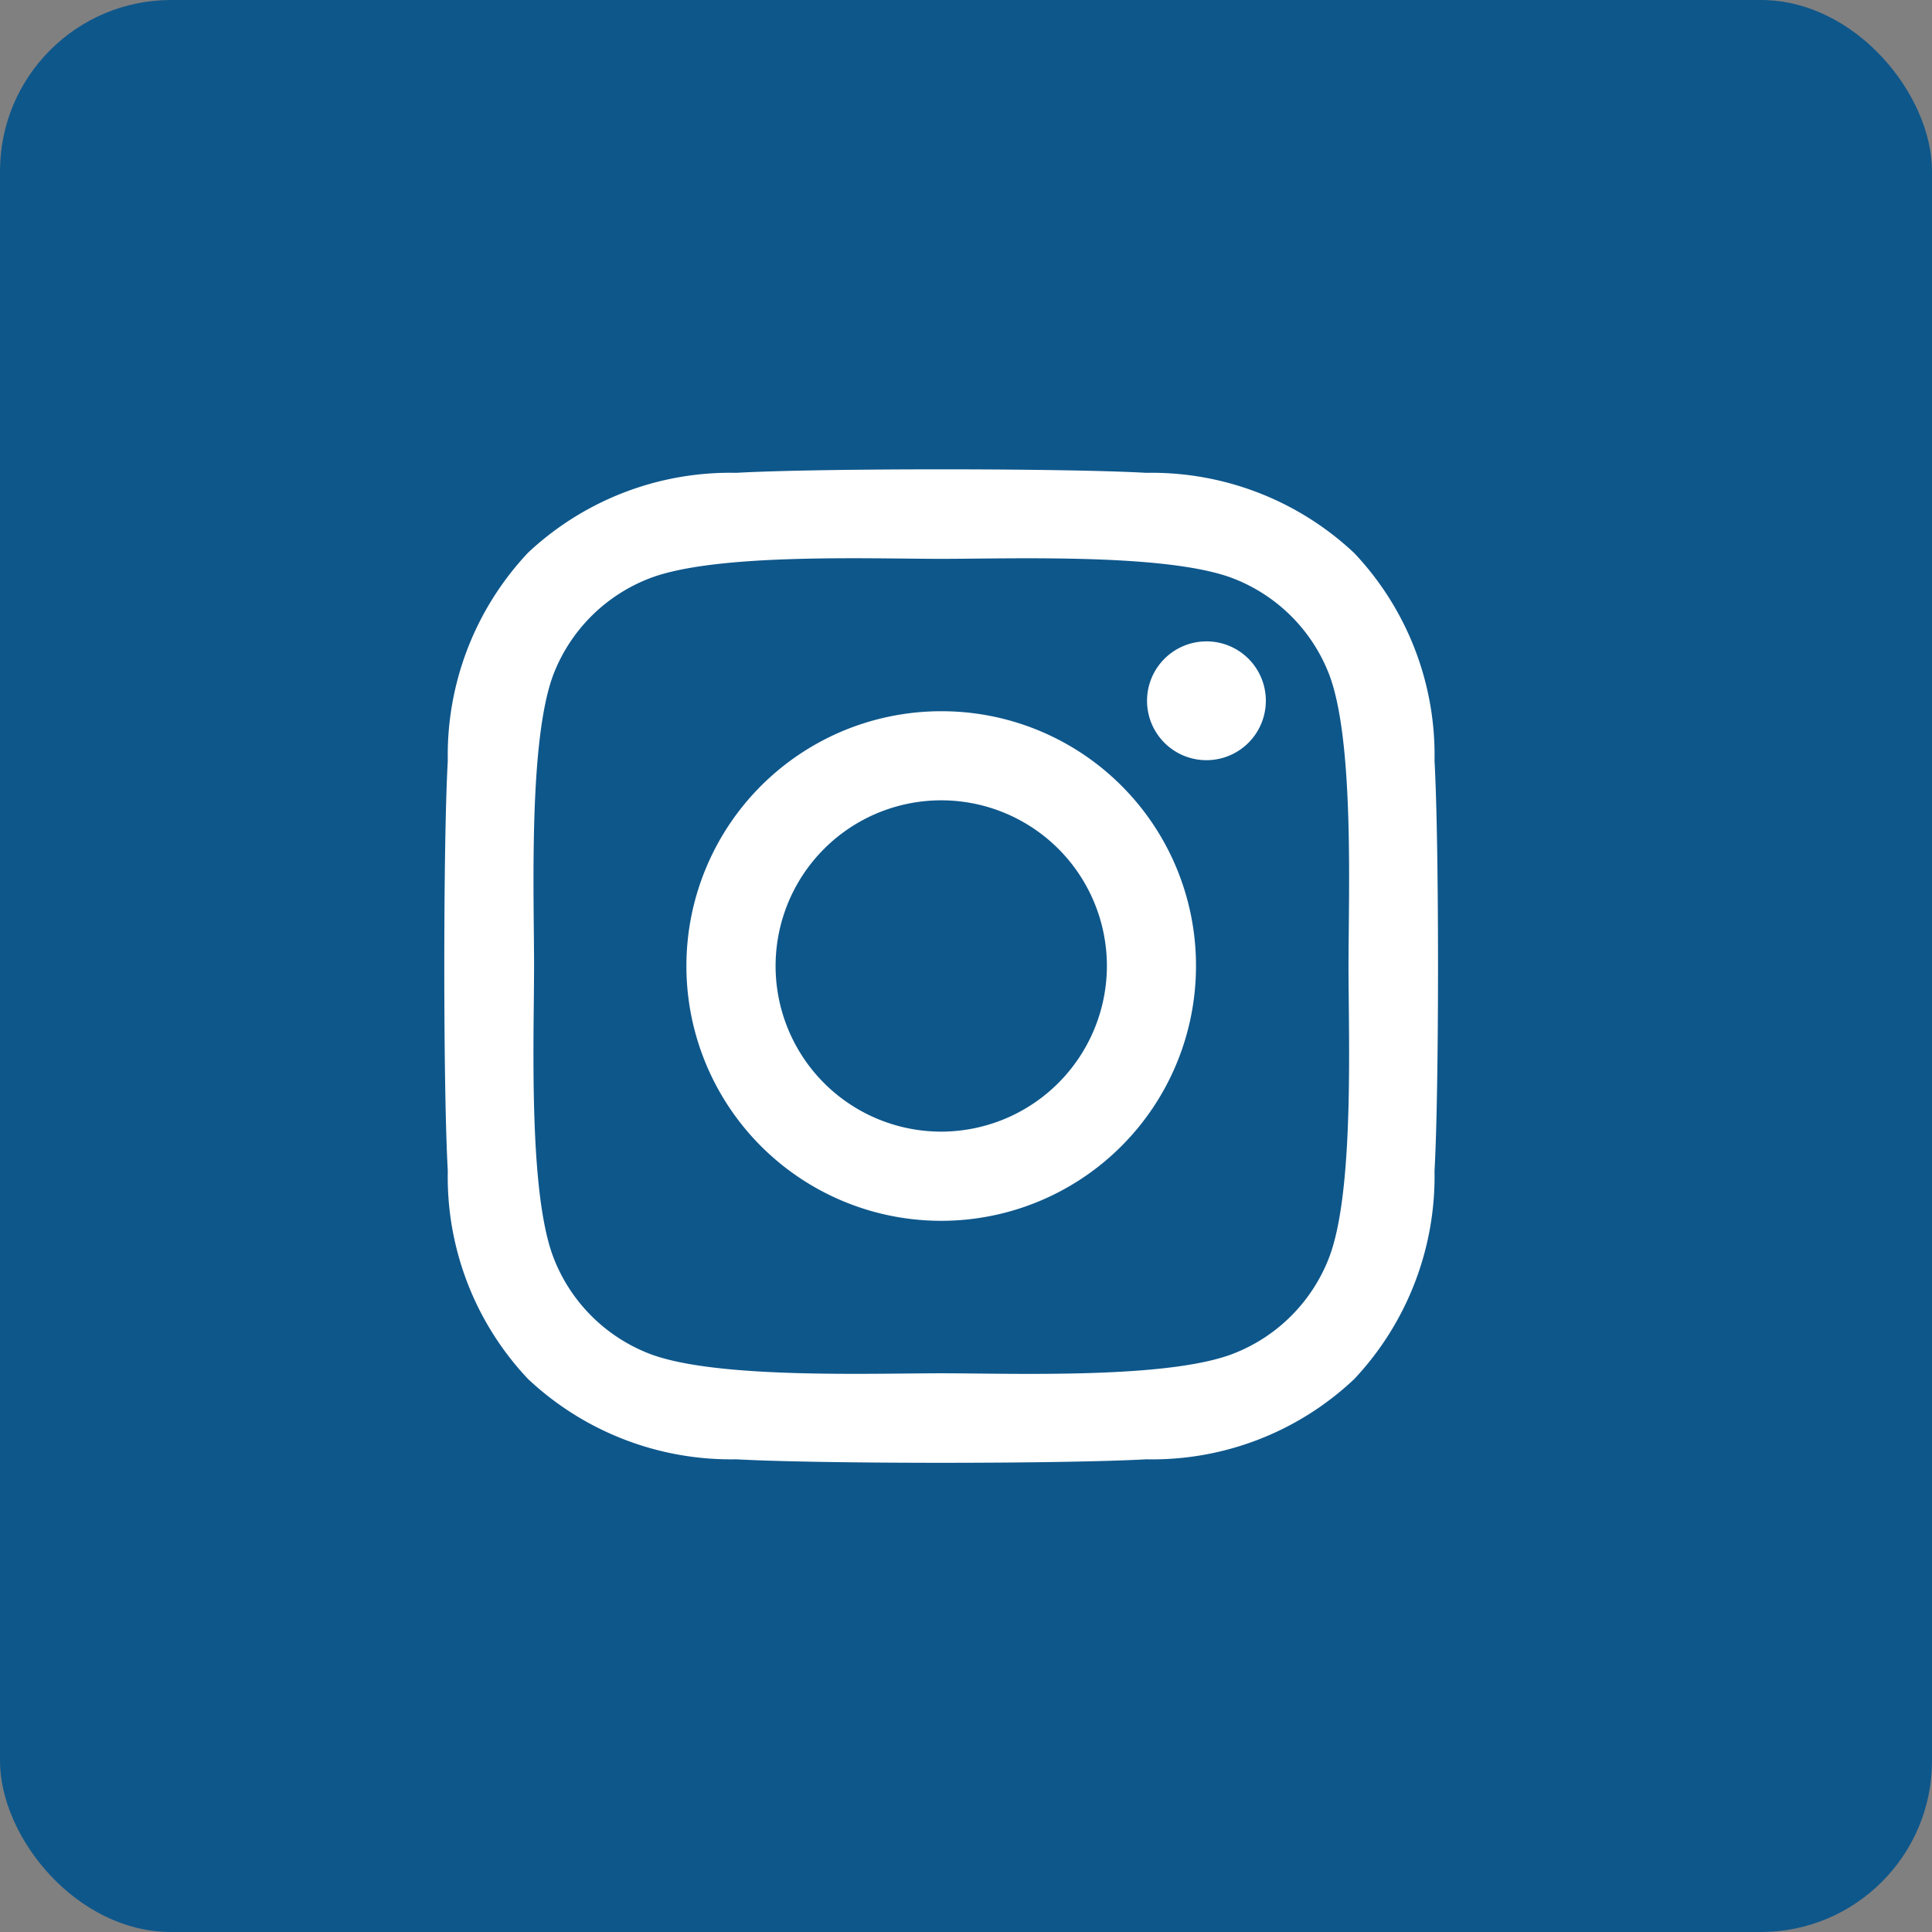
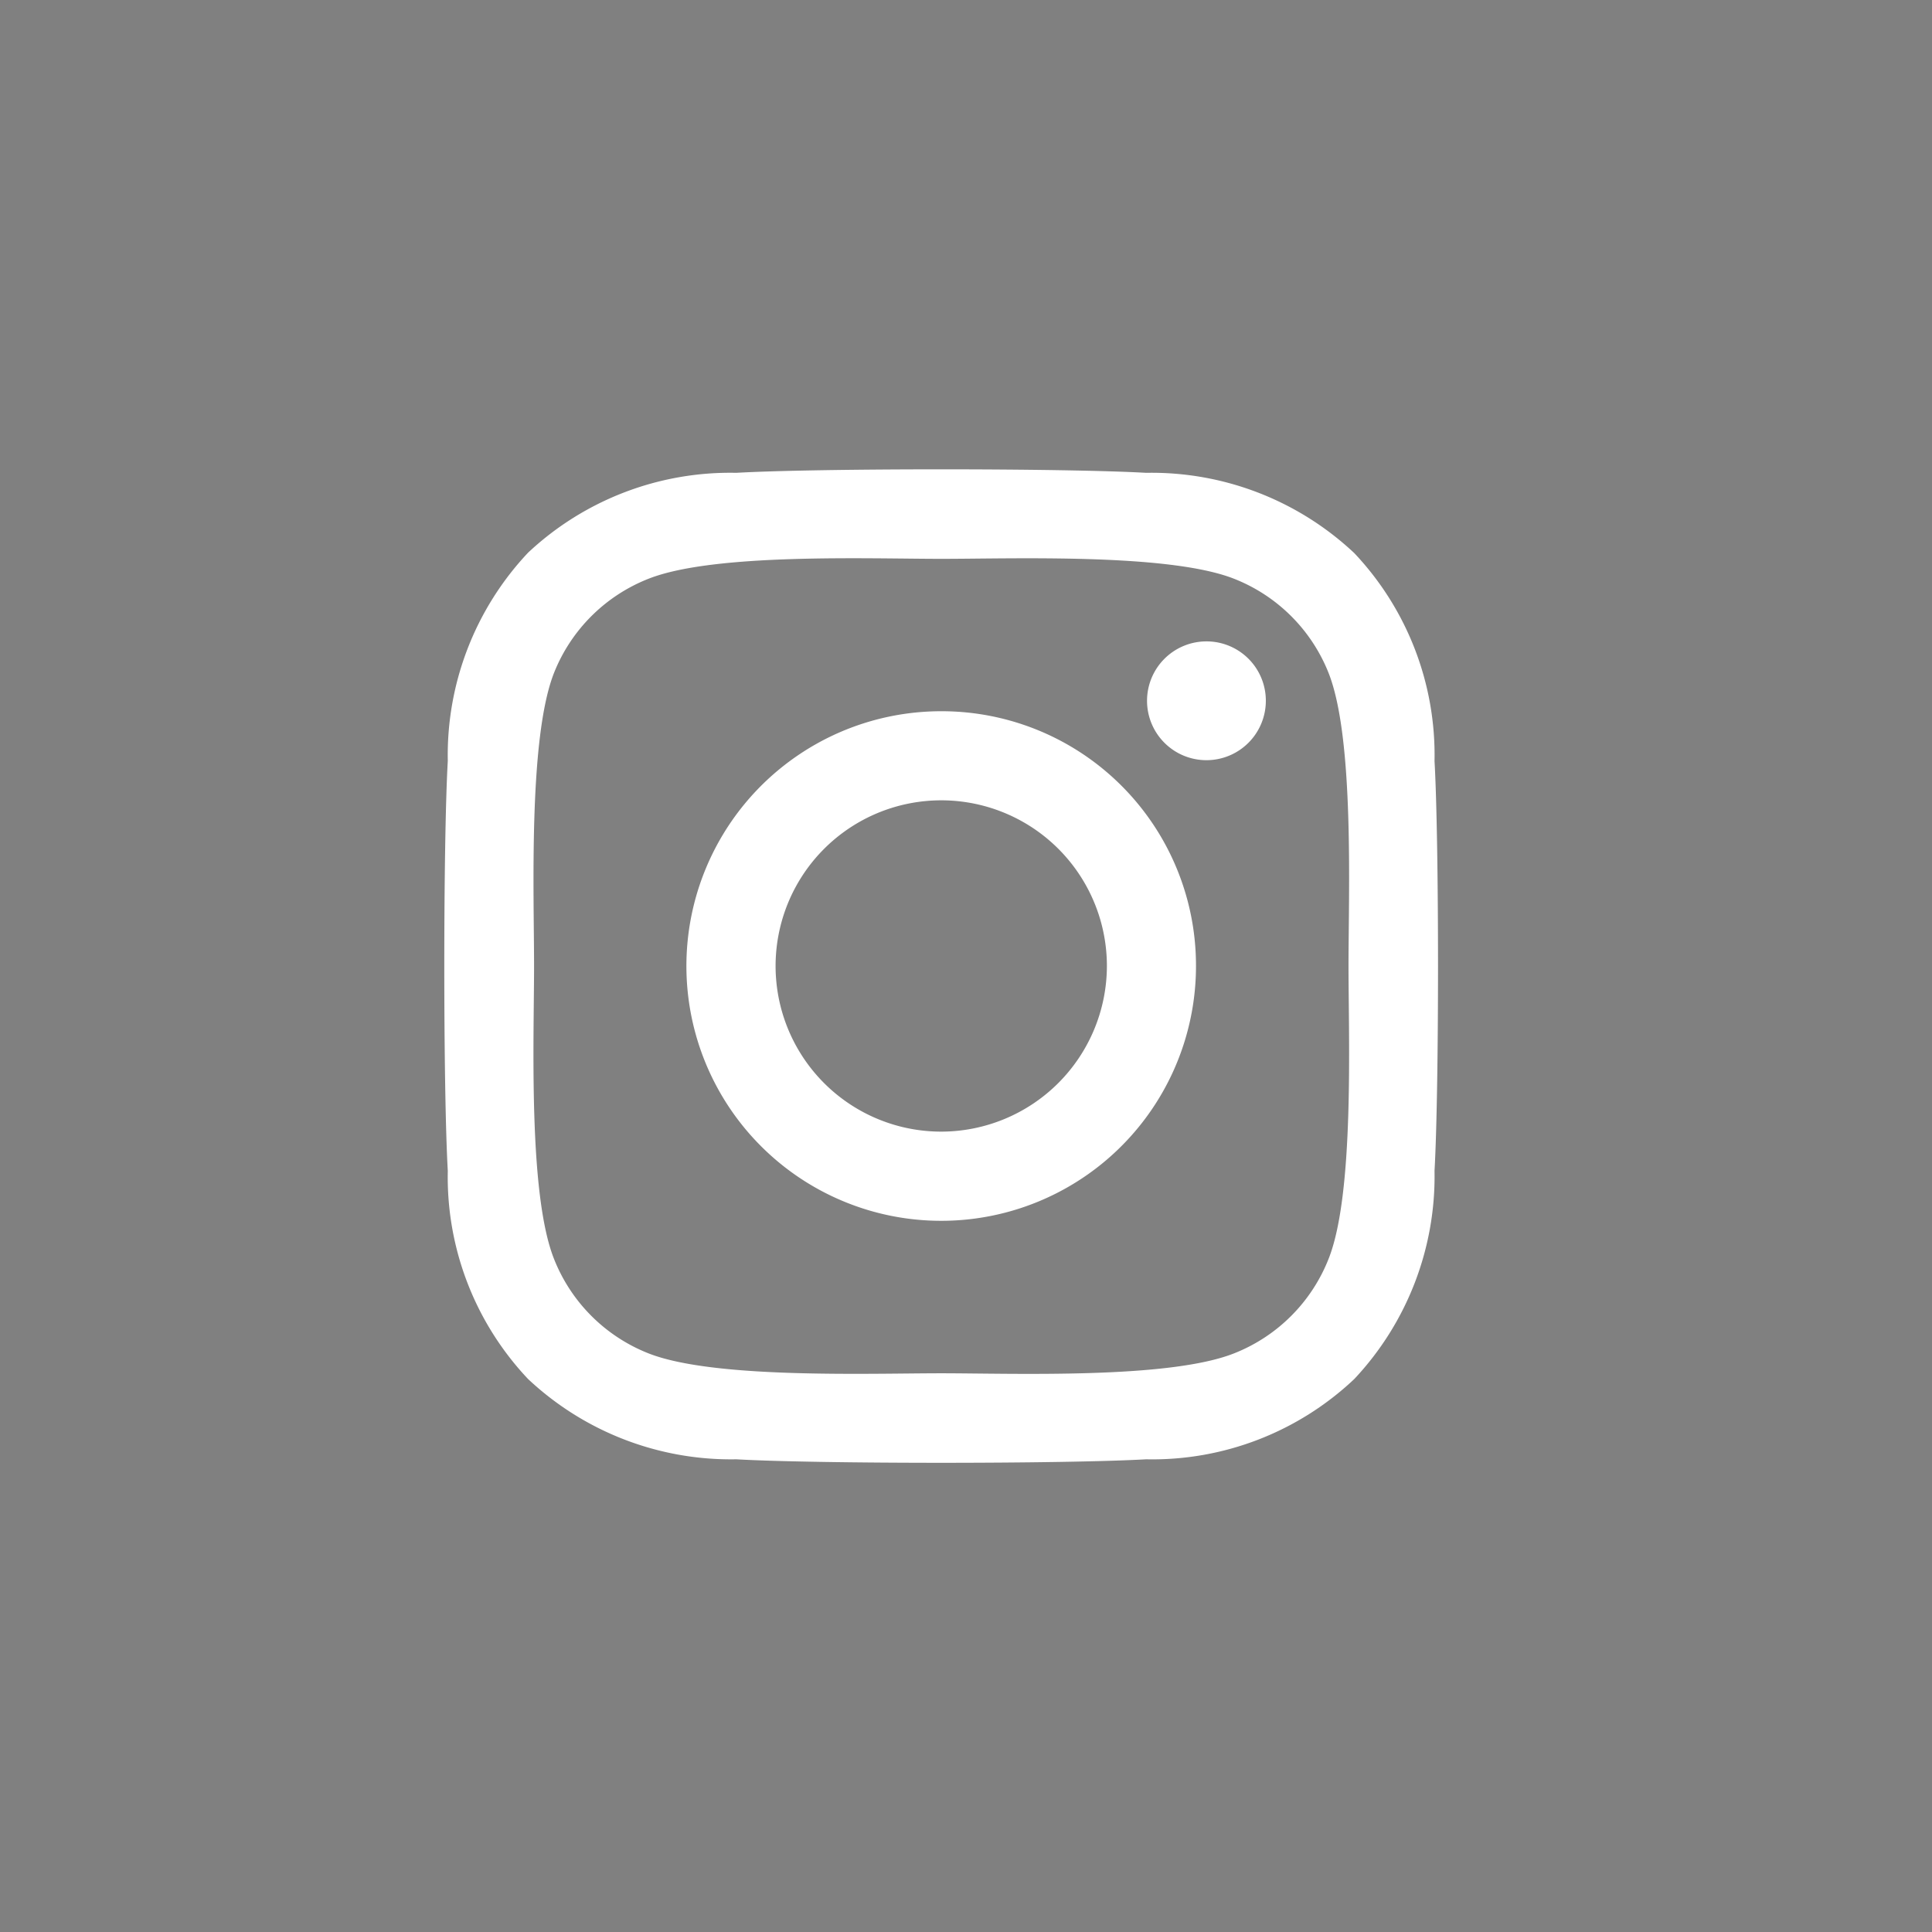
<svg xmlns="http://www.w3.org/2000/svg" width="45.147" height="45.147" viewBox="0 0 45.147 45.147">
  <rect x="0" y="0" width="45.147" height="45.147" fill="#808080" stroke="none" />
  <g id="instagram" transform="translate(2 2)">
-     <rect id="Rectangle_29826" data-name="Rectangle 29826" width="45.147" height="45.147" rx="4" transform="translate(-2 -2)" fill="#0e578b" />
    <path id="Icon_awesome-instagram" data-name="Icon awesome-instagram" d="M11.608,7.895a5.954,5.954,0,1,0,5.952,5.954A5.944,5.944,0,0,0,11.608,7.895Zm0,9.824a3.871,3.871,0,1,1,3.87-3.871,3.877,3.877,0,0,1-3.87,3.871ZM19.192,7.651A1.388,1.388,0,1,1,17.8,6.263,1.385,1.385,0,0,1,19.192,7.651Zm3.942,1.409A6.873,6.873,0,0,0,21.259,4.2a6.915,6.915,0,0,0-4.864-1.876c-1.917-.109-7.662-.109-9.579,0A6.905,6.905,0,0,0,1.952,4.19,6.9,6.9,0,0,0,.076,9.055c-.109,1.917-.109,7.664,0,9.581A6.873,6.873,0,0,0,1.952,23.5a6.924,6.924,0,0,0,4.864,1.876c1.917.109,7.662.109,9.579,0A6.87,6.87,0,0,0,21.259,23.5a6.918,6.918,0,0,0,1.875-4.866c.109-1.917.109-7.658,0-9.576ZM20.658,20.693A3.918,3.918,0,0,1,18.451,22.9c-1.528.606-5.155.466-6.843.466s-5.32.135-6.843-.466a3.918,3.918,0,0,1-2.207-2.207c-.606-1.529-.466-5.156-.466-6.845S1.957,8.527,2.558,7A3.918,3.918,0,0,1,4.765,4.8c1.528-.606,5.155-.466,6.843-.466s5.32-.135,6.843.466A3.918,3.918,0,0,1,20.658,7c.606,1.529.466,5.156.466,6.845S21.264,19.17,20.658,20.693Z" transform="translate(8.388 6.725)" fill="#fff" />
  </g>
</svg>